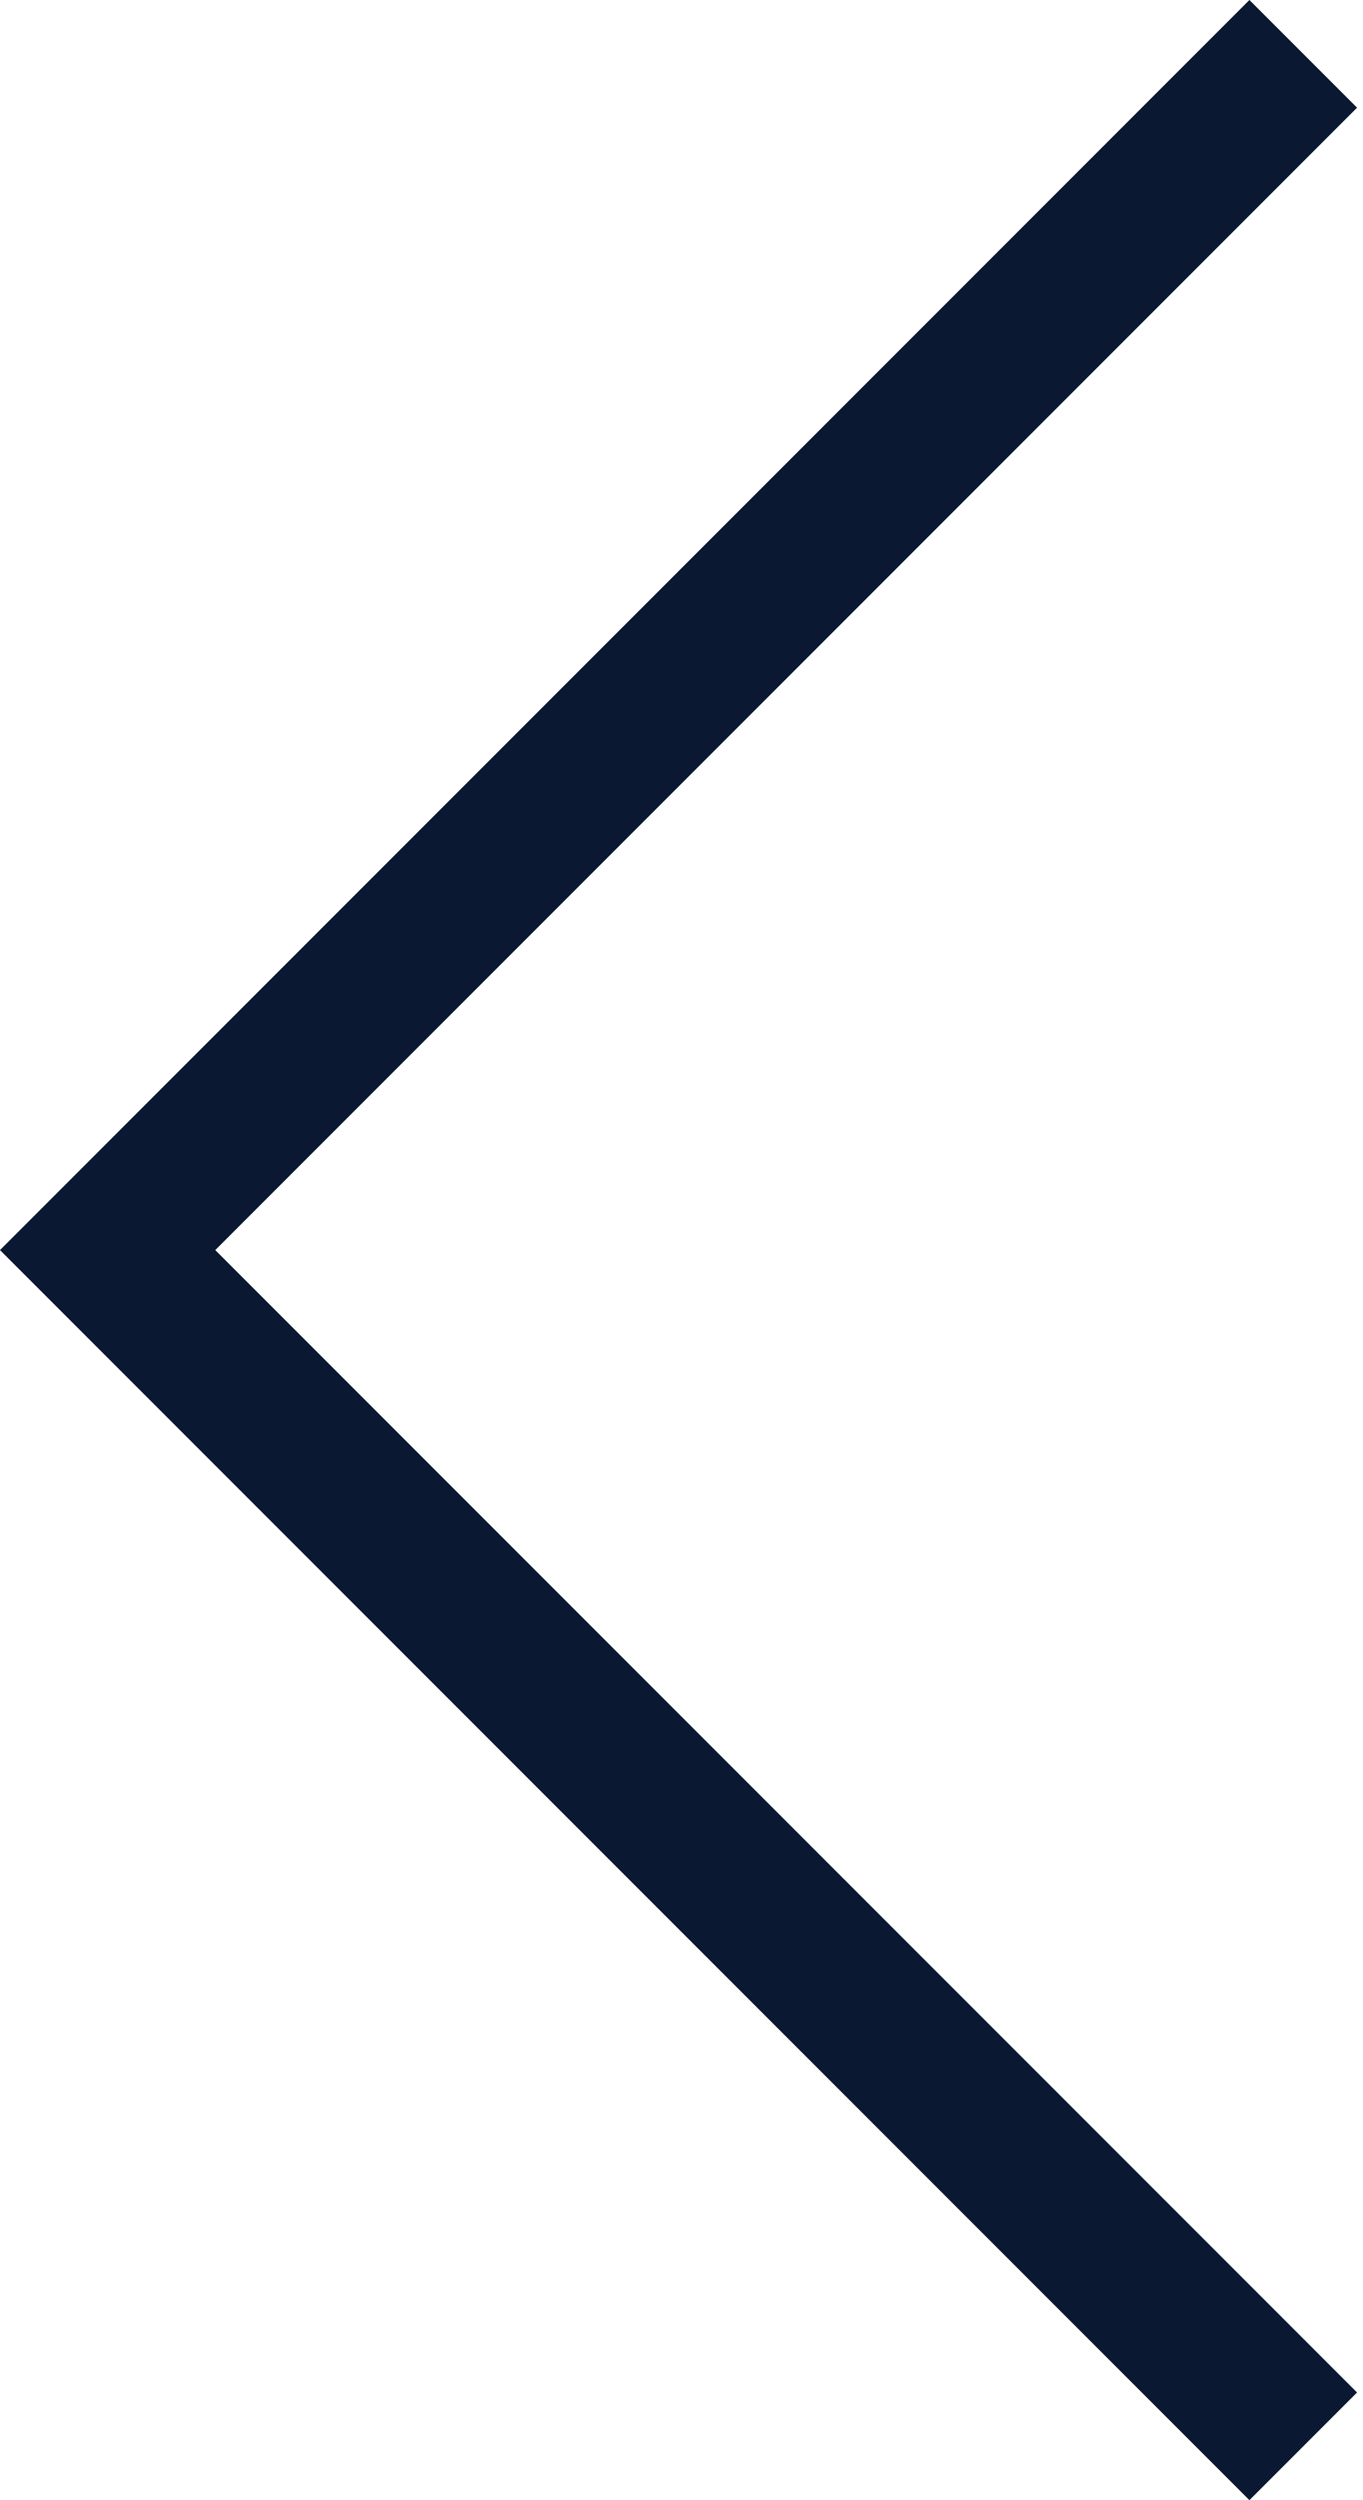
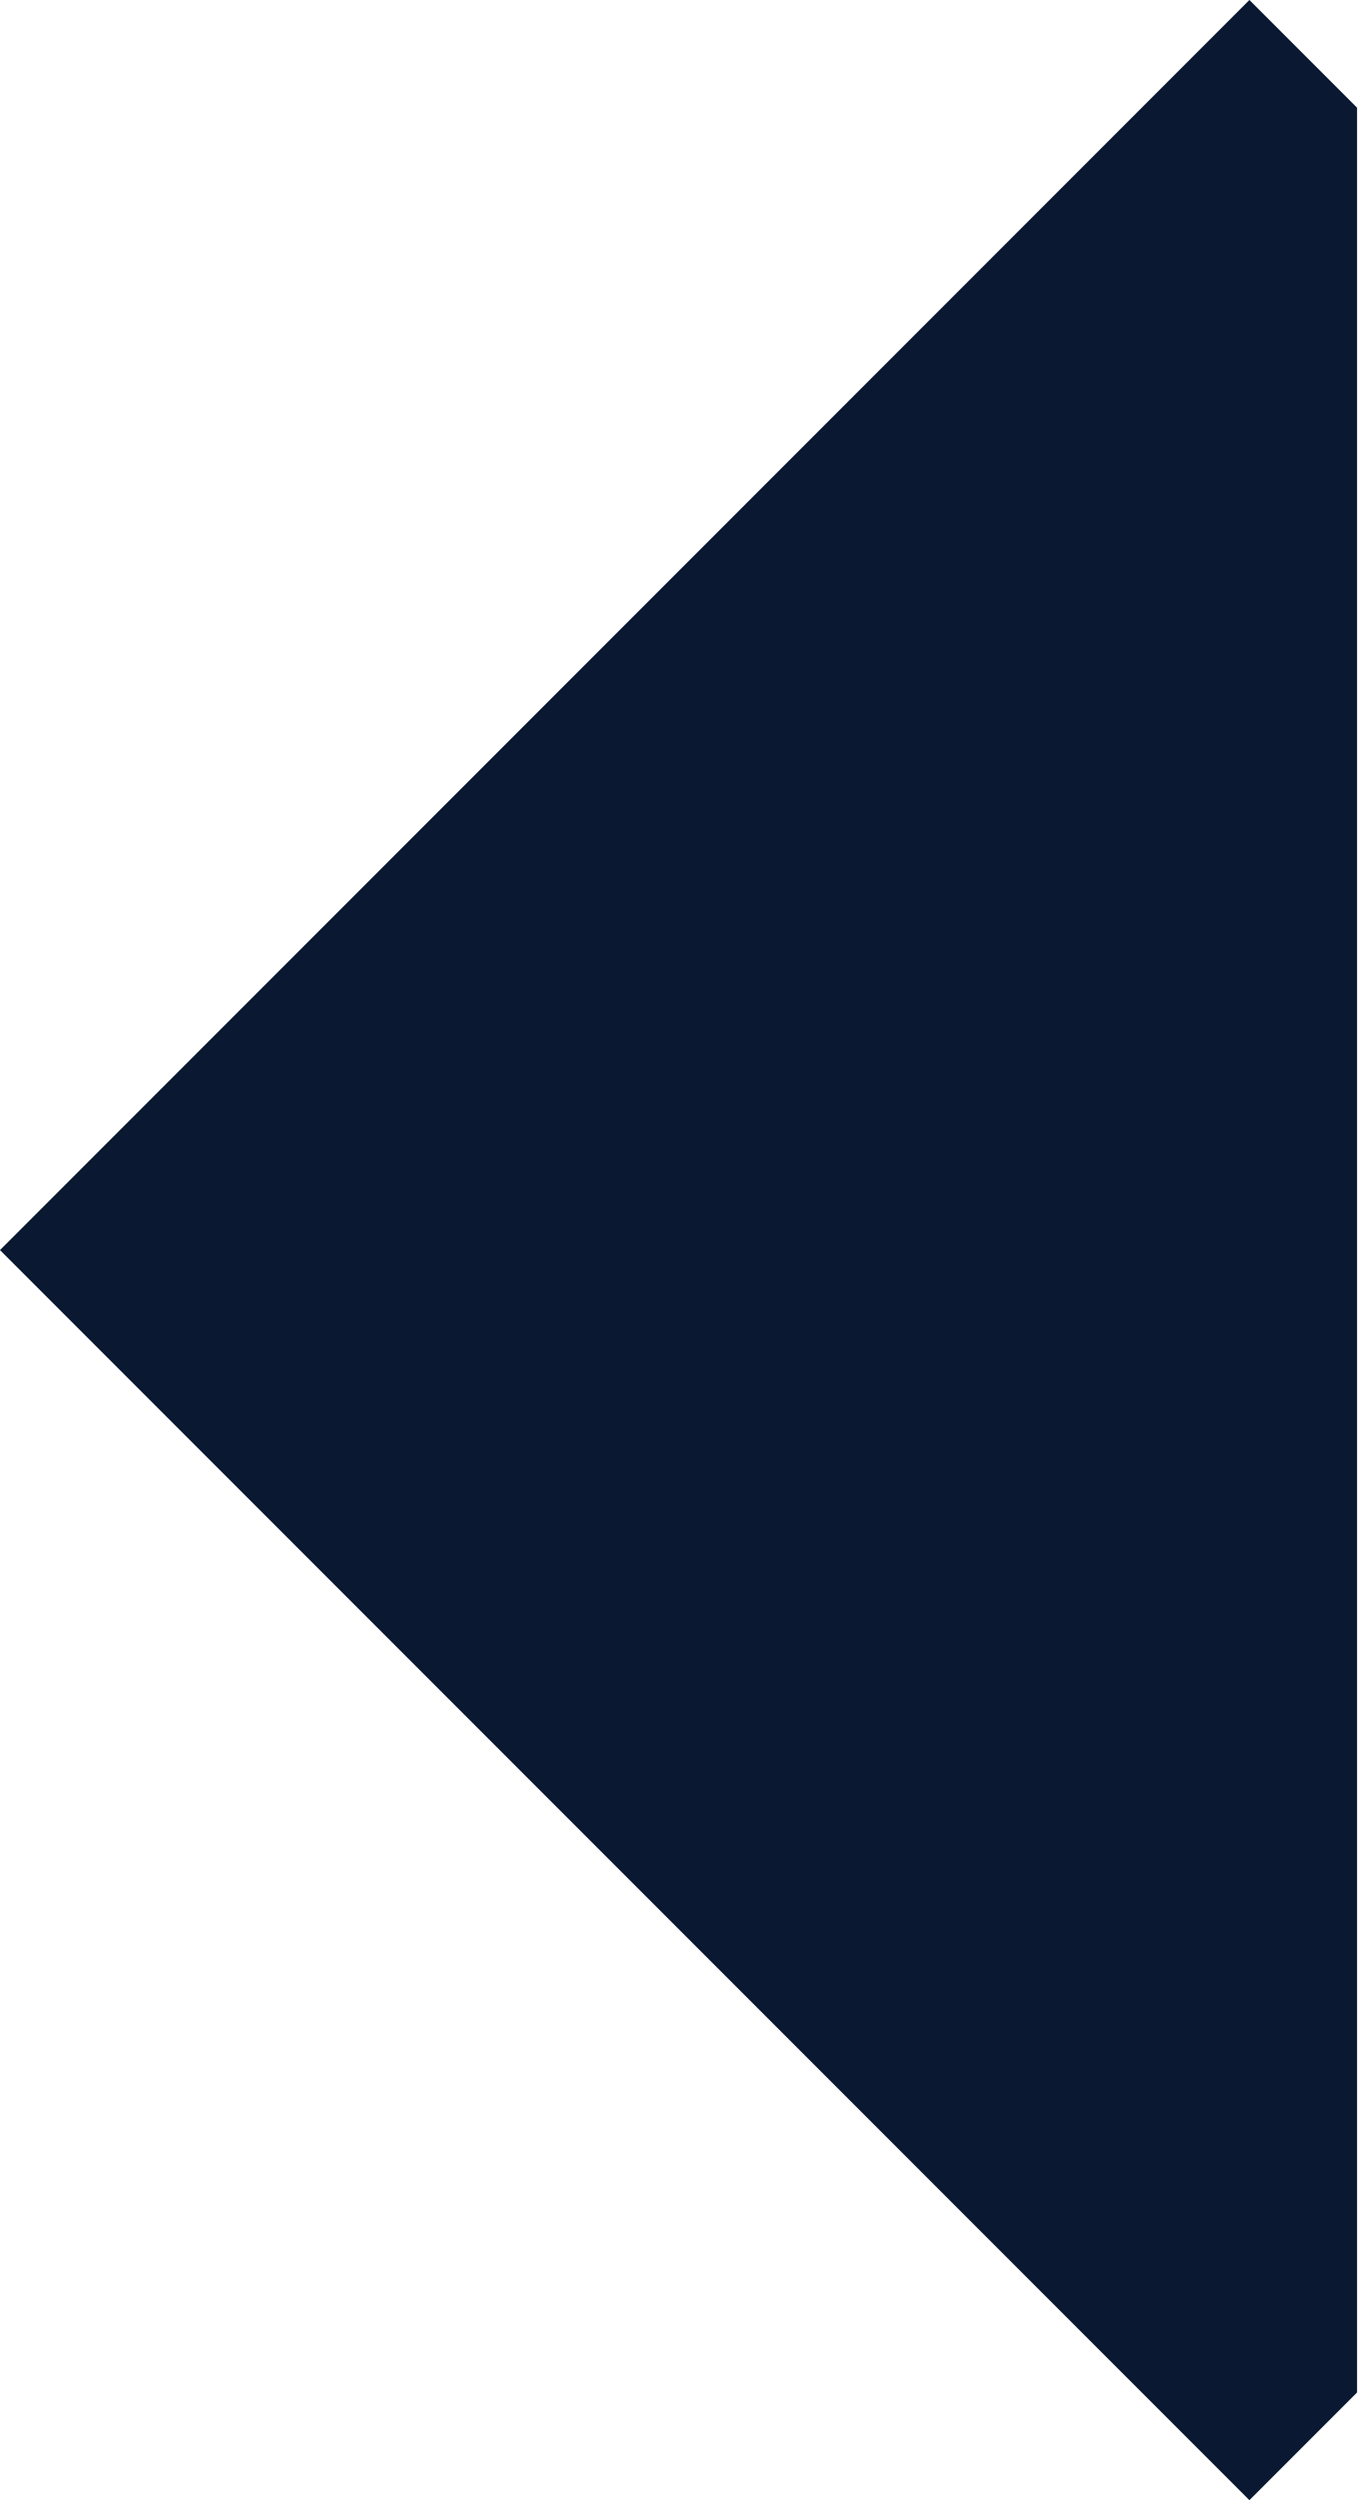
<svg xmlns="http://www.w3.org/2000/svg" width="36" height="66" viewBox="0 0 36 66" fill="none">
-   <path fill-rule="evenodd" clip-rule="evenodd" d="M35.843 2.843L5.686 33L35.843 63.157L33 66L0 33L33 0L35.843 2.843Z" fill="#0A1931" />
+   <path fill-rule="evenodd" clip-rule="evenodd" d="M35.843 2.843L35.843 63.157L33 66L0 33L33 0L35.843 2.843Z" fill="#0A1931" />
</svg>